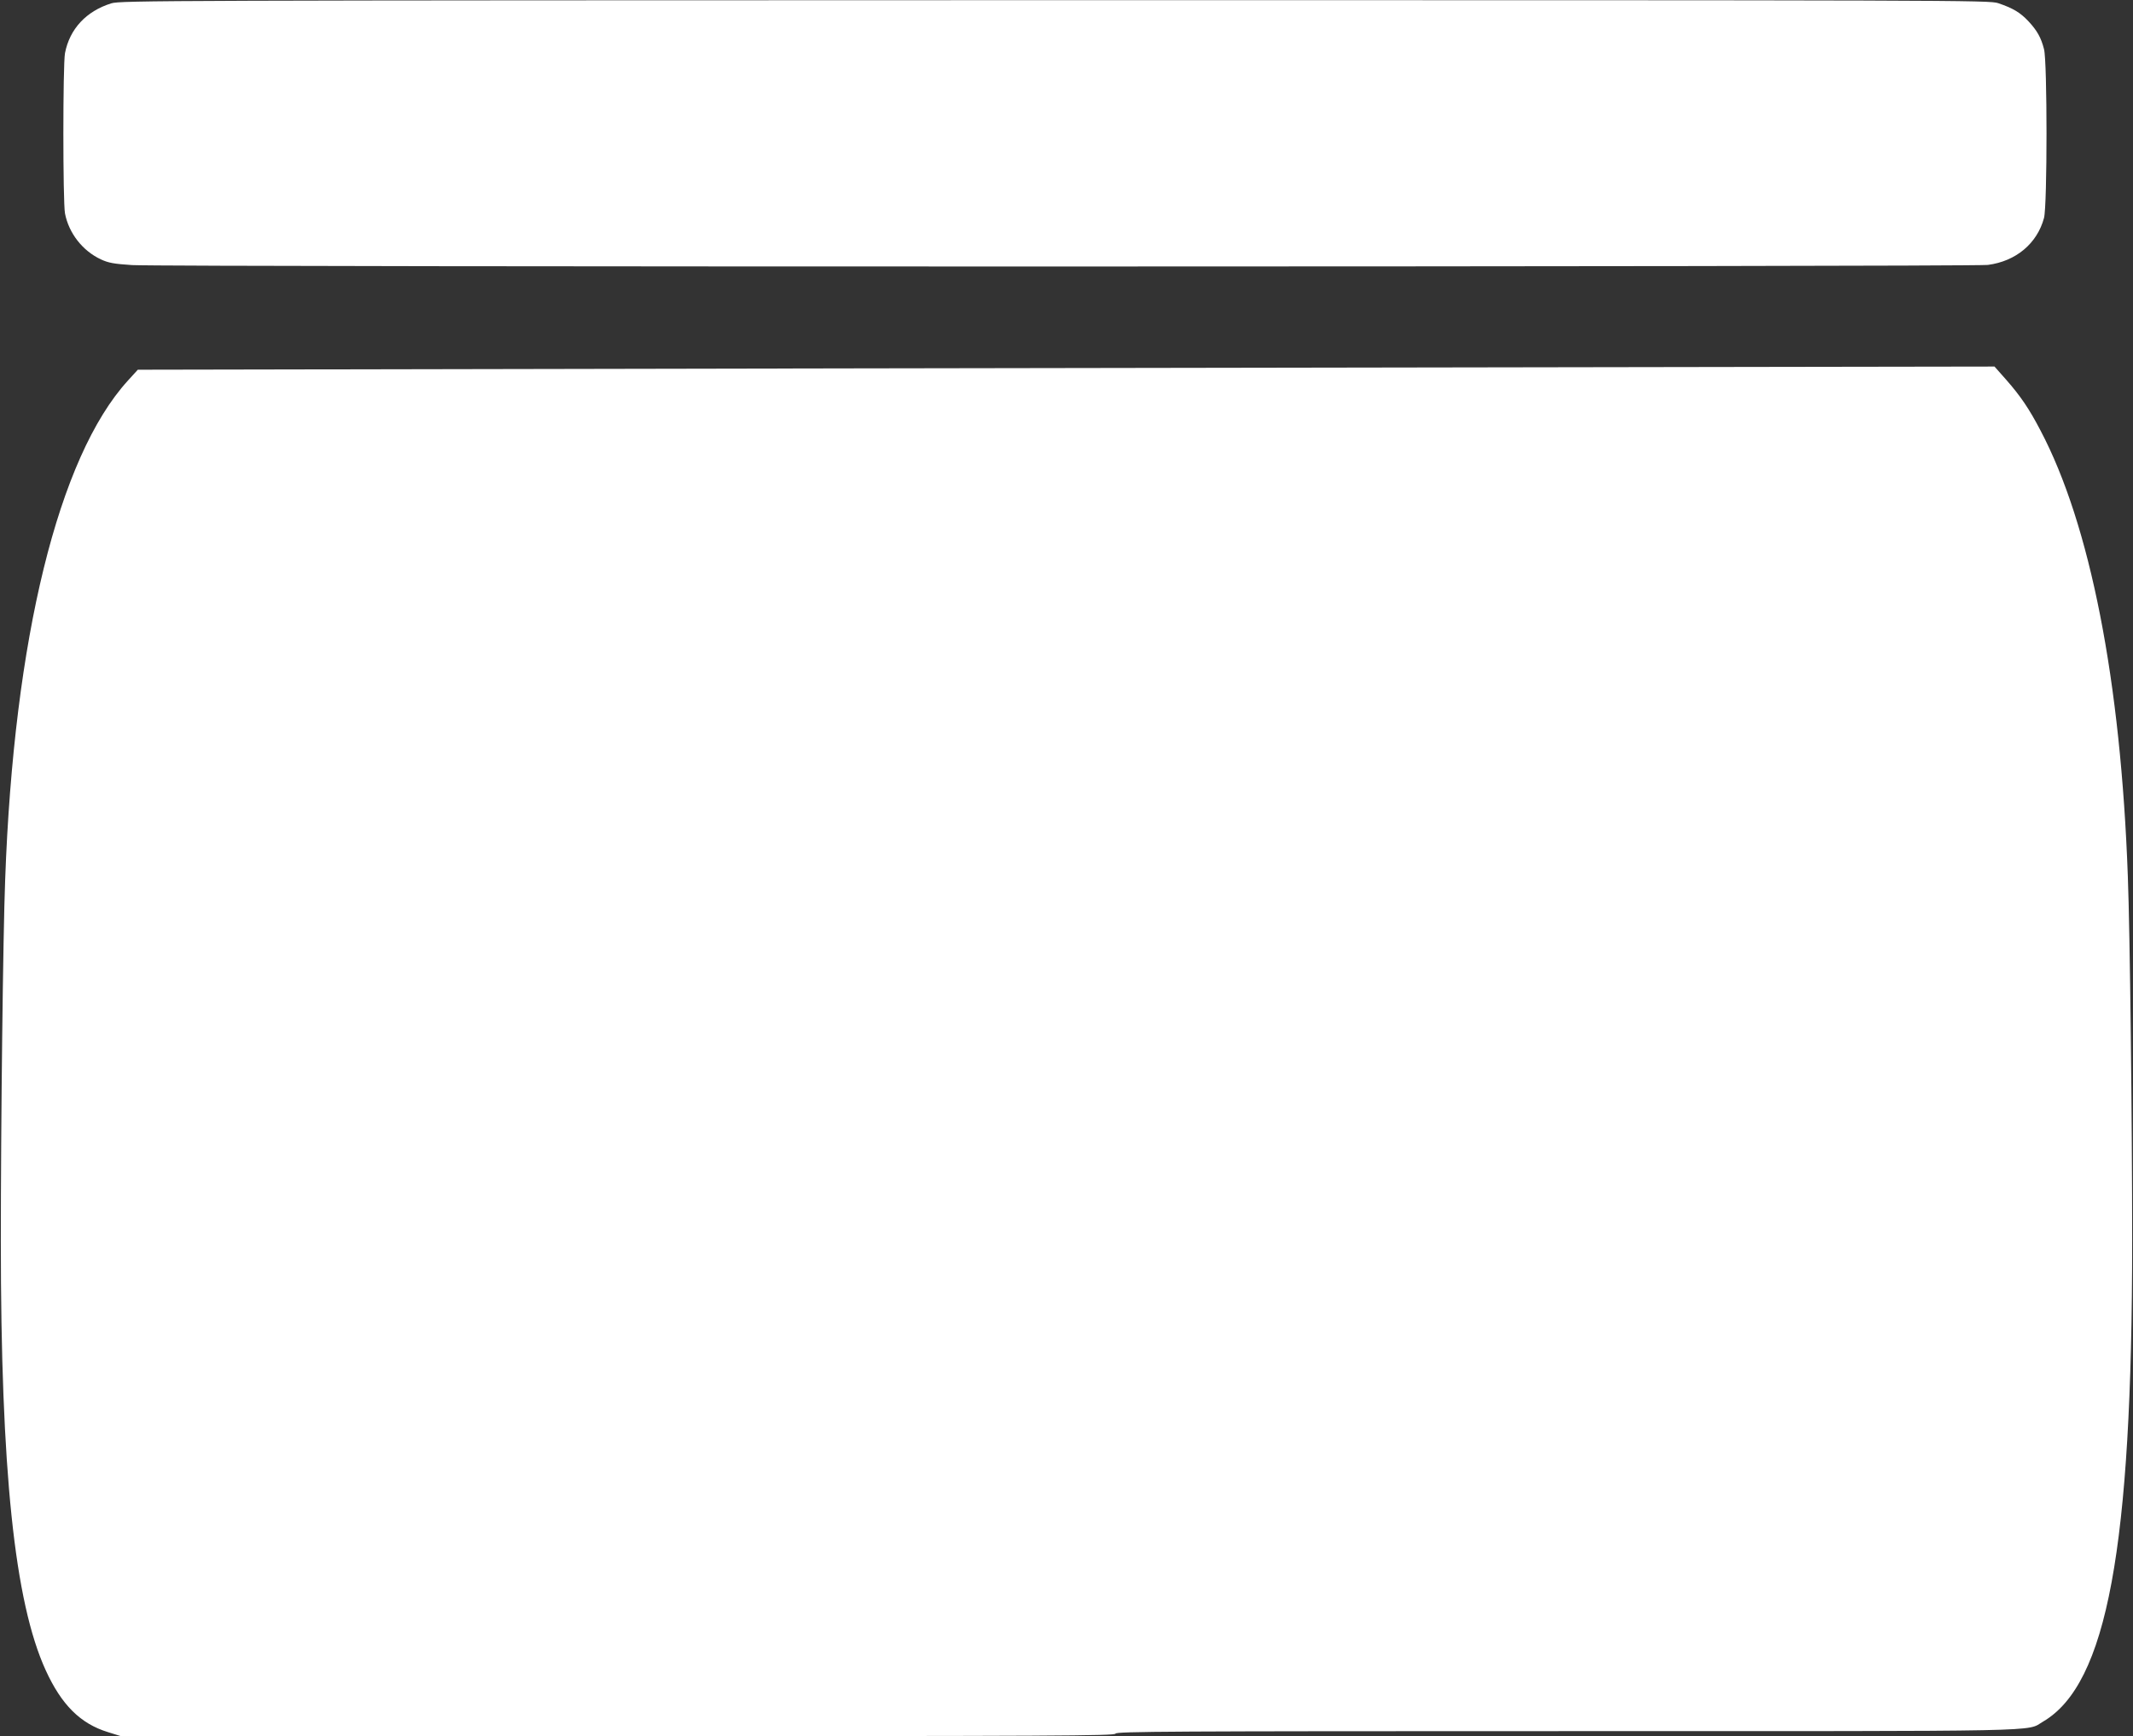
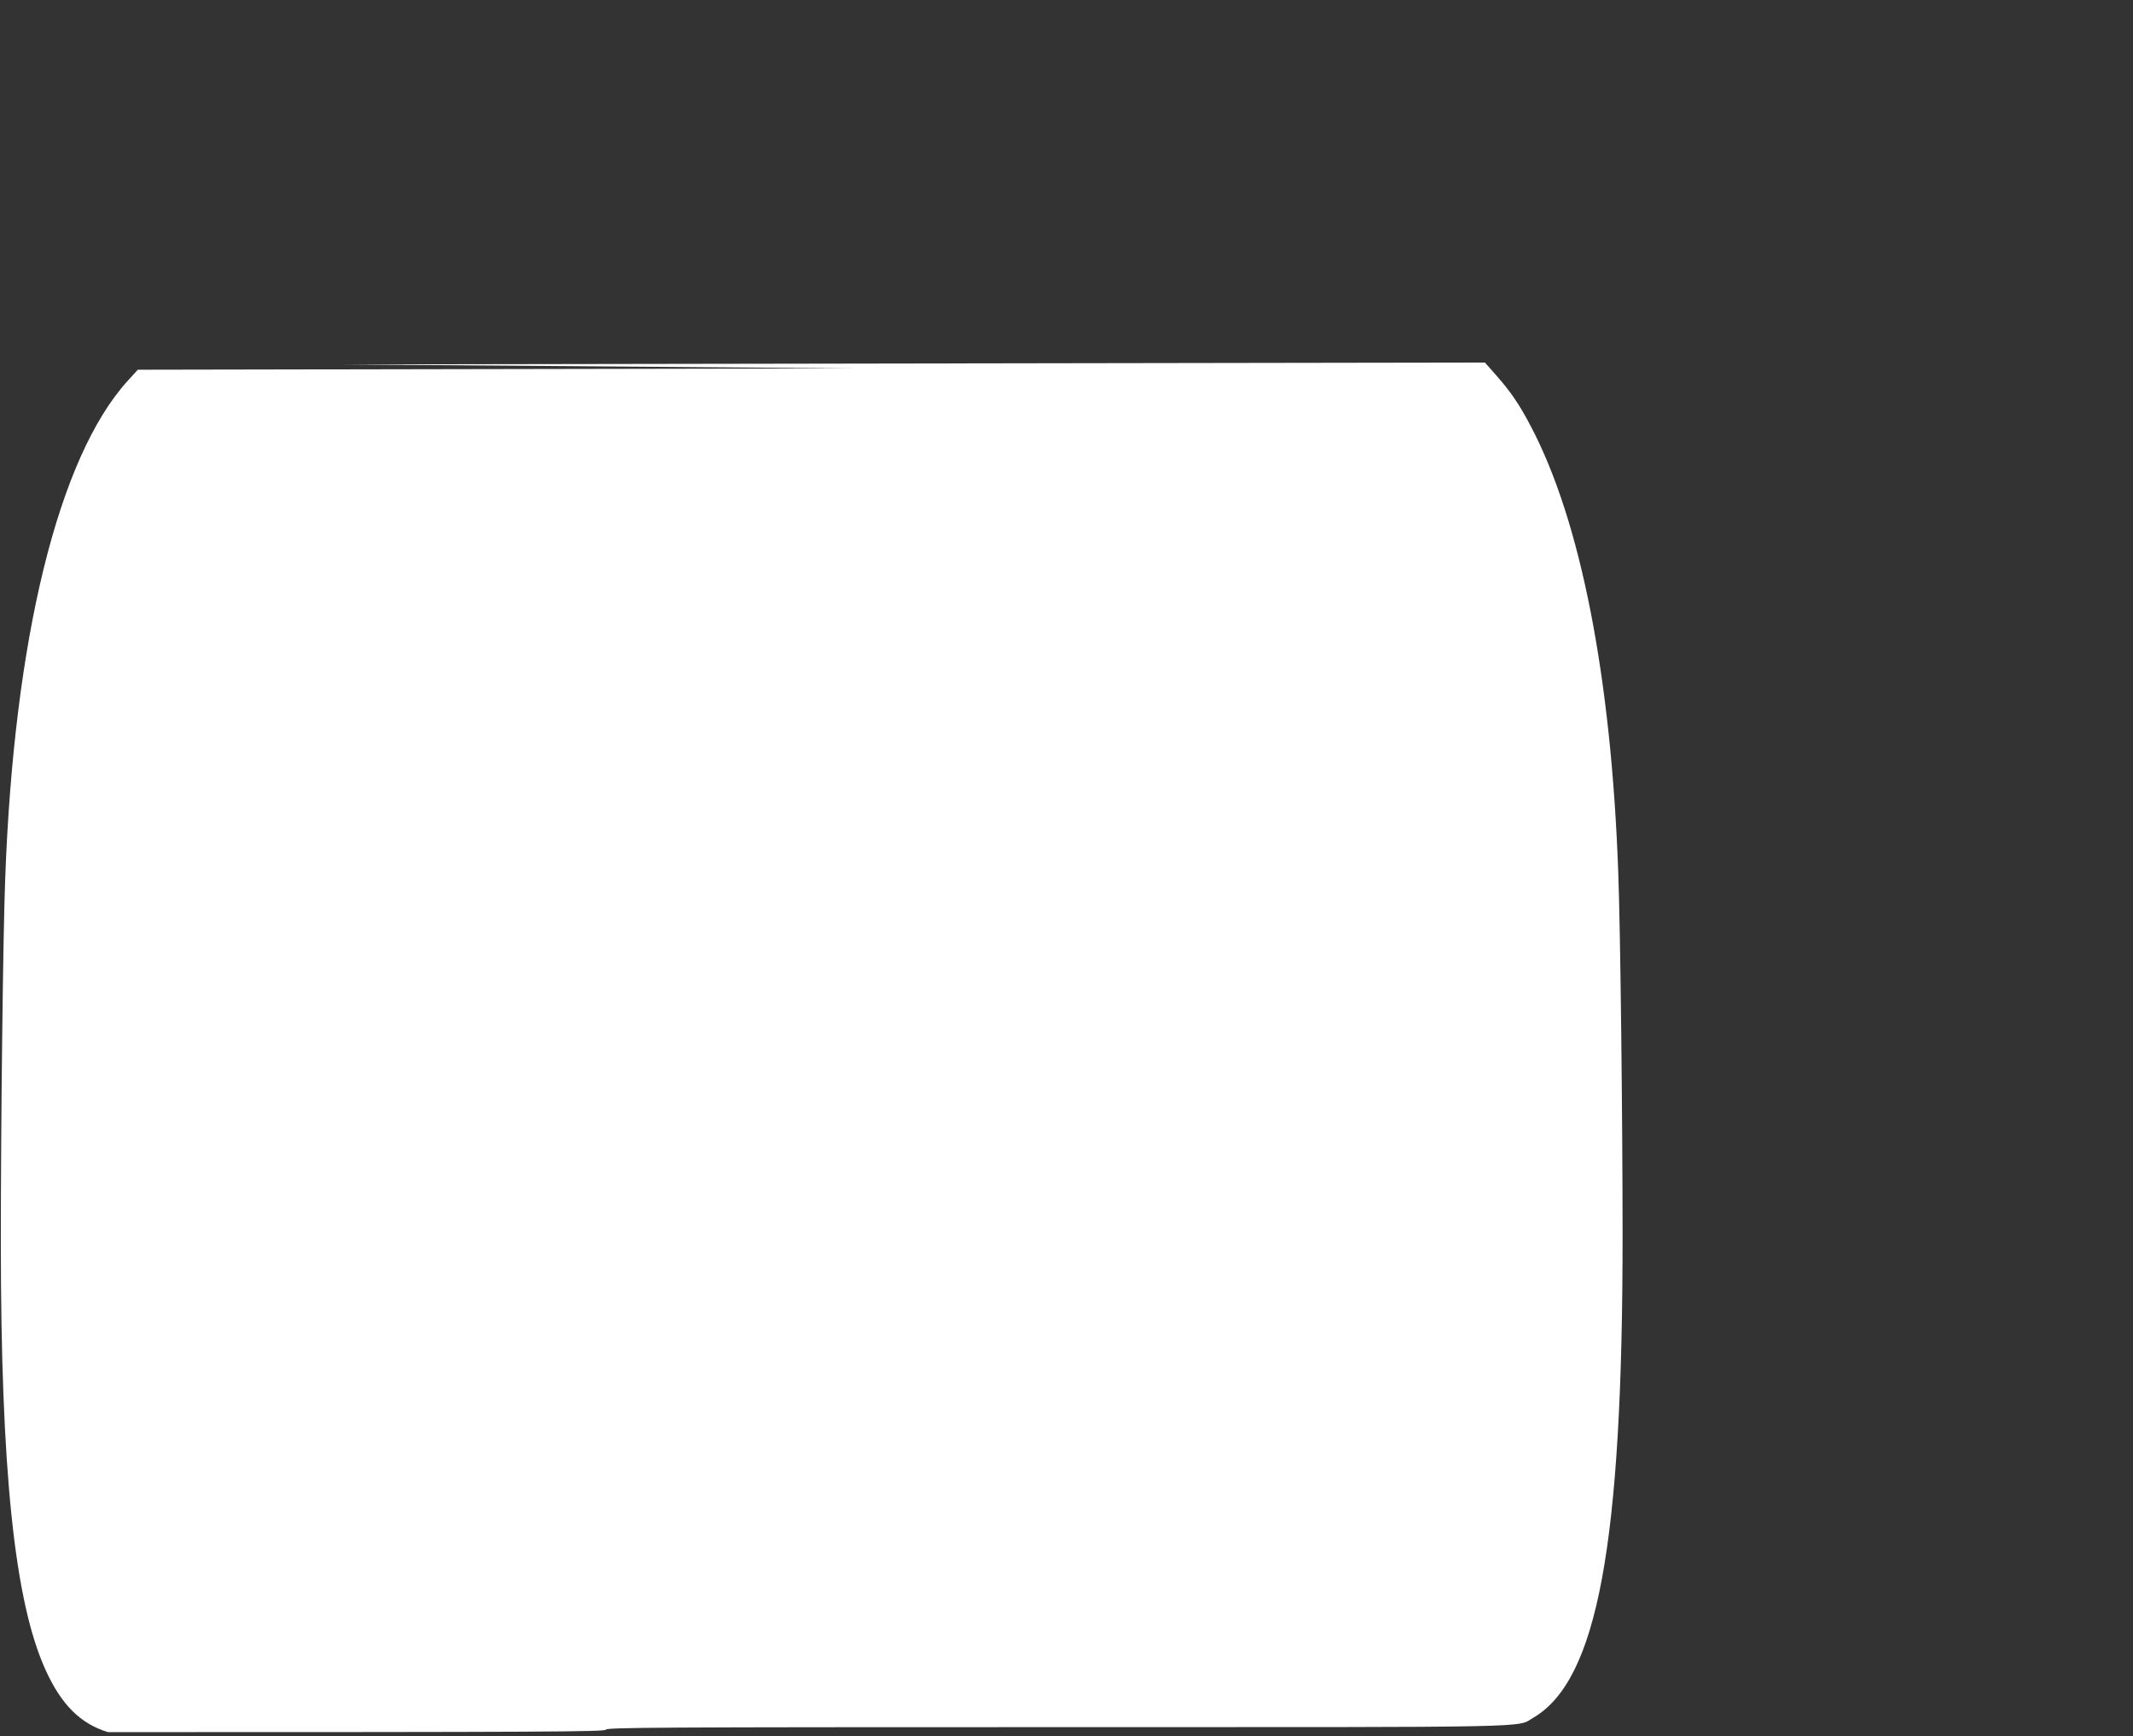
<svg xmlns="http://www.w3.org/2000/svg" version="1.0" width="1280pt" height="1042pt" viewBox="0 0 1280 1042" preserveAspectRatio="xMidYMid meet">
  <rect x="0" y="0" width="1280" height="1042" fill="#333333" stroke="none" />
  <g transform="translate(0,1042) scale(0.1,-0.1)" fill="#ffffff" stroke="none">
-     <path d="M668 10400 c-151 -47 -250 -154 -278 -299 -13 -71 -13 -891 0 -962 23 -119 106 -225 216 -276 45 -21 79 -27 187 -34 187 -12 11043 -11 11136 1 169 22 296 129 337 282 20 75 20 939 0 1013 -18 70 -41 111 -94 168 -50 53 -93 78 -181 108 -54 18 -214 18 -5661 18 -5367 -1 -5607 -2 -5662 -19z" />
-     <path d="M5116 8209 l-4289 -8 -61 -67 c-415 -457 -683 -1546 -735 -2994 -13 -338 -26 -1464 -26 -2170 0 -1375 82 -2164 269 -2574 95 -208 208 -321 374 -372 l77 -24 2981 0 c2641 0 2983 2 2988 15 5 13 314 15 2704 15 2956 0 2757 -4 2862 57 384 225 535 1042 535 2888 0 702 -13 1848 -26 2185 -42 1173 -226 2112 -525 2678 -68 130 -119 205 -206 304 l-69 78 -1282 -2 c-705 -1 -3212 -5 -5571 -9z" />
+     <path d="M5116 8209 l-4289 -8 -61 -67 c-415 -457 -683 -1546 -735 -2994 -13 -338 -26 -1464 -26 -2170 0 -1375 82 -2164 269 -2574 95 -208 208 -321 374 -372 c2641 0 2983 2 2988 15 5 13 314 15 2704 15 2956 0 2757 -4 2862 57 384 225 535 1042 535 2888 0 702 -13 1848 -26 2185 -42 1173 -226 2112 -525 2678 -68 130 -119 205 -206 304 l-69 78 -1282 -2 c-705 -1 -3212 -5 -5571 -9z" />
  </g>
</svg>